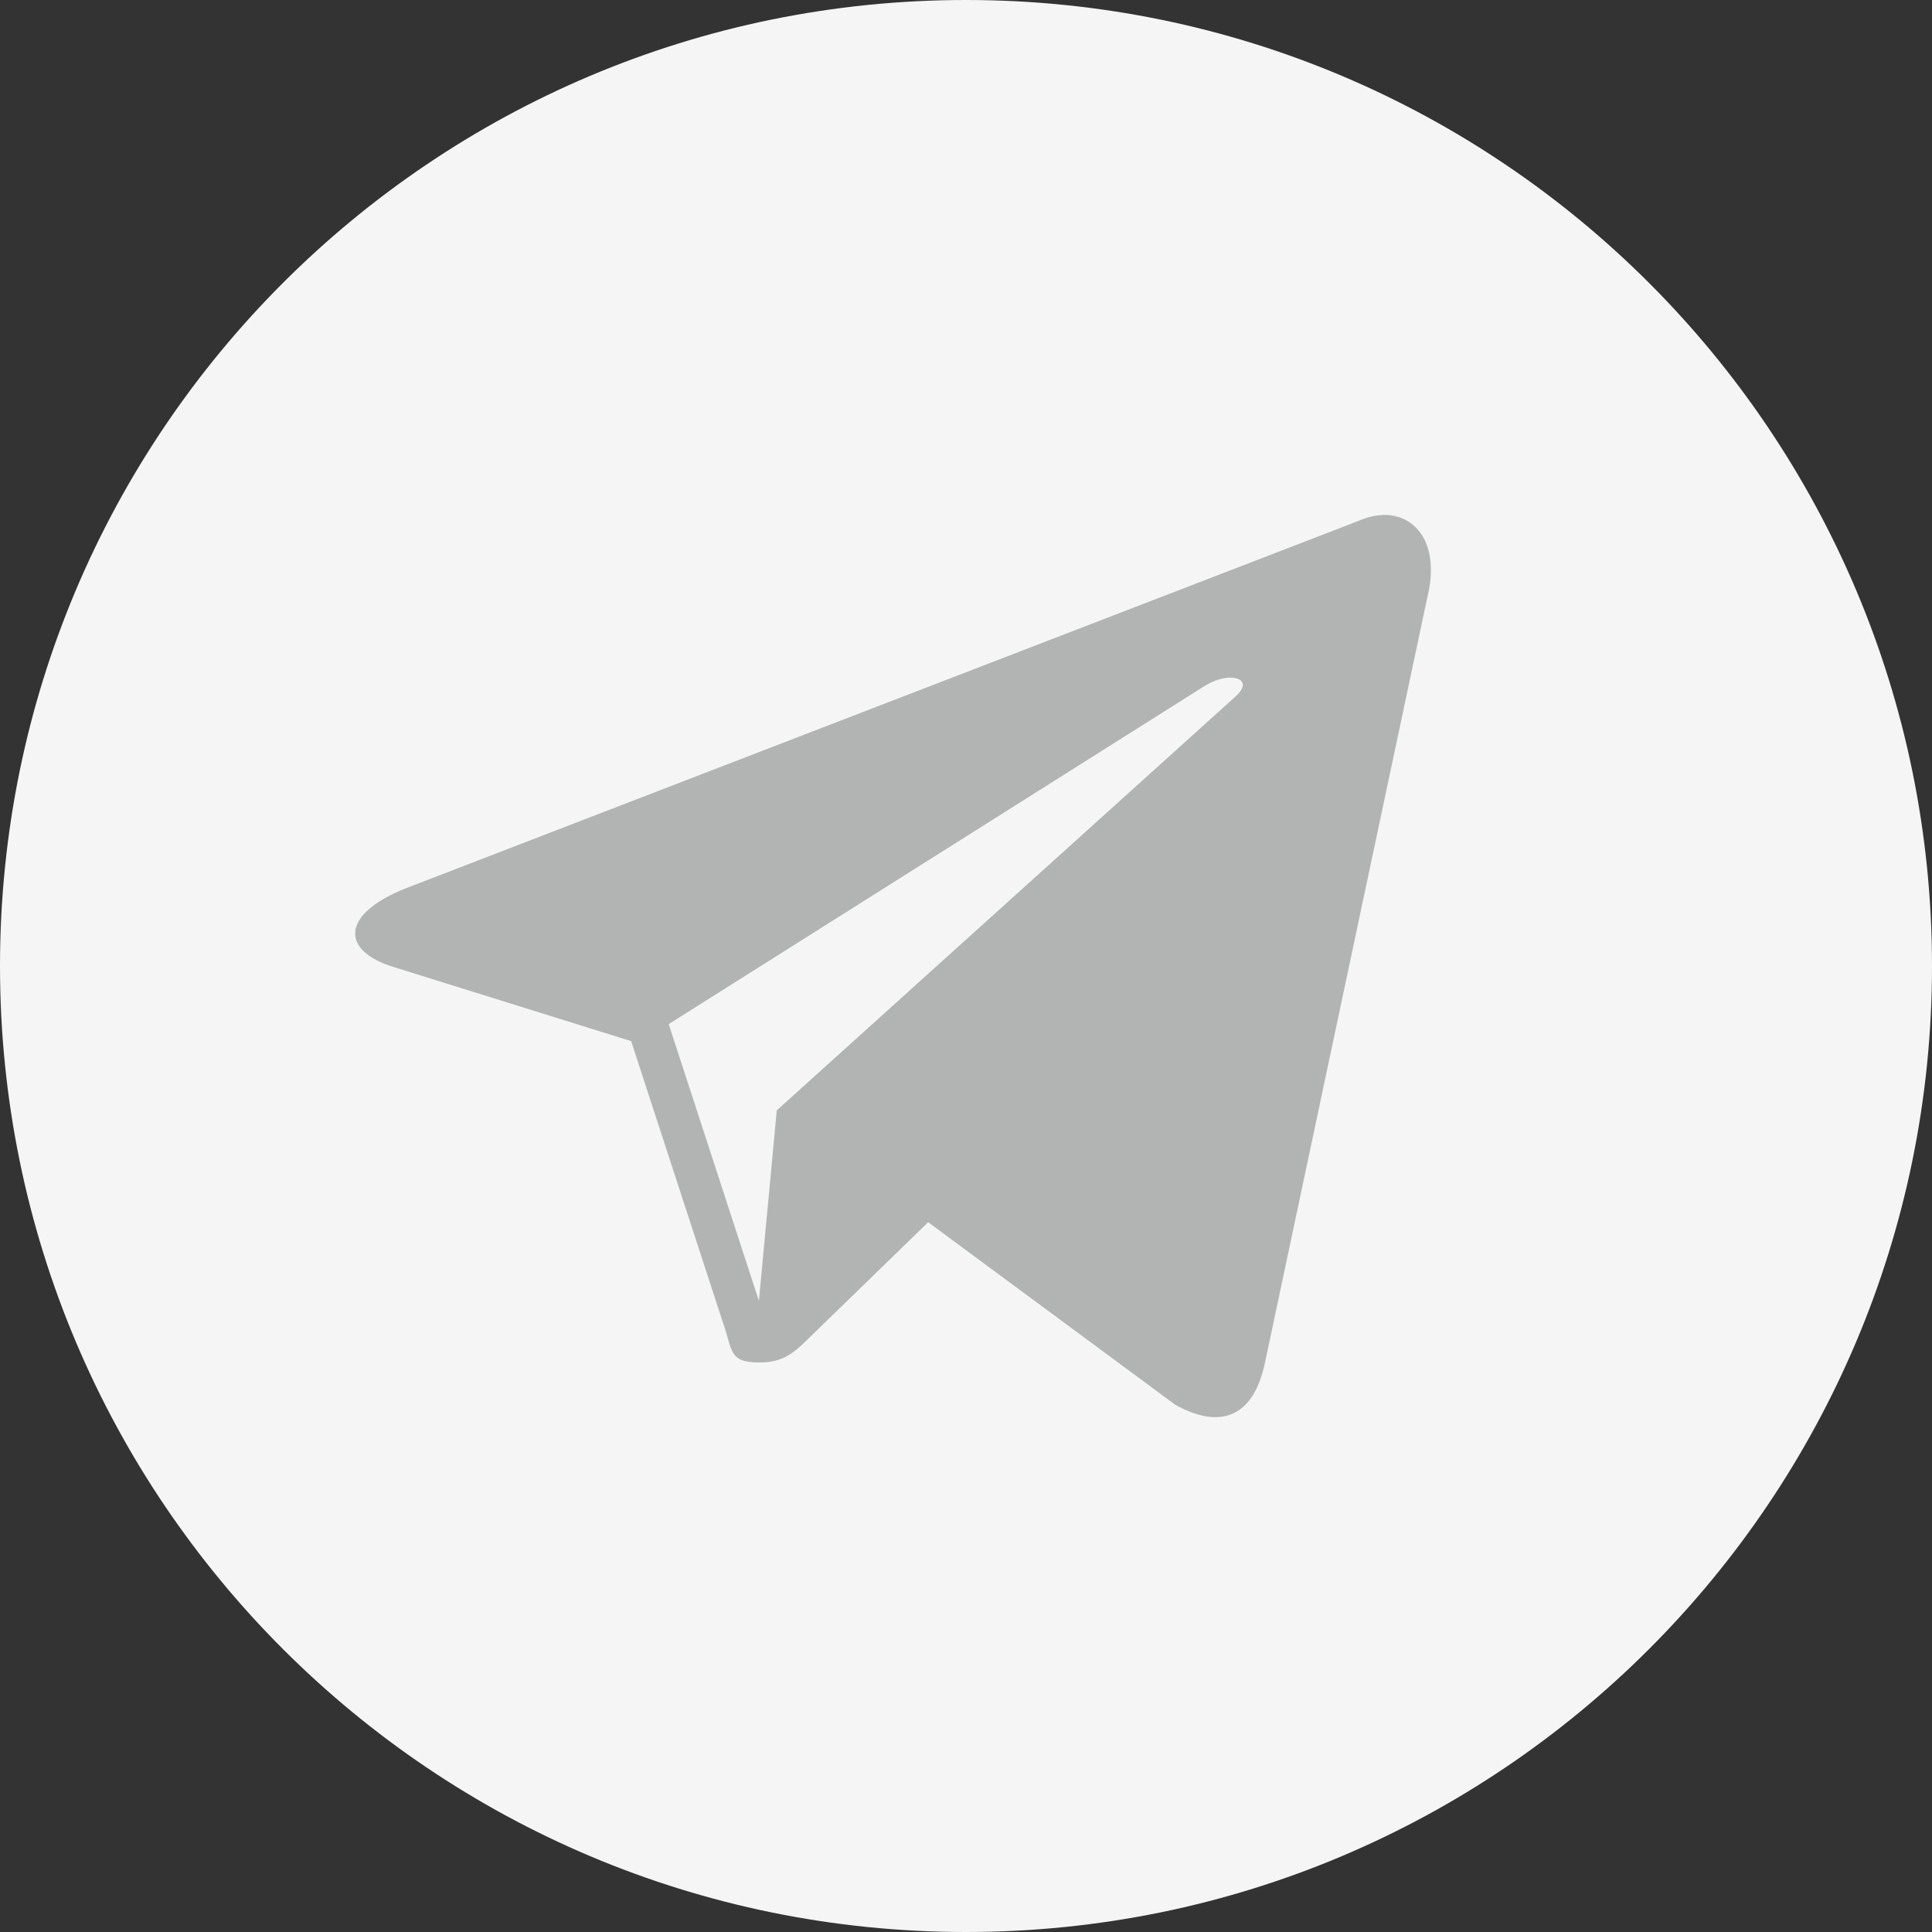
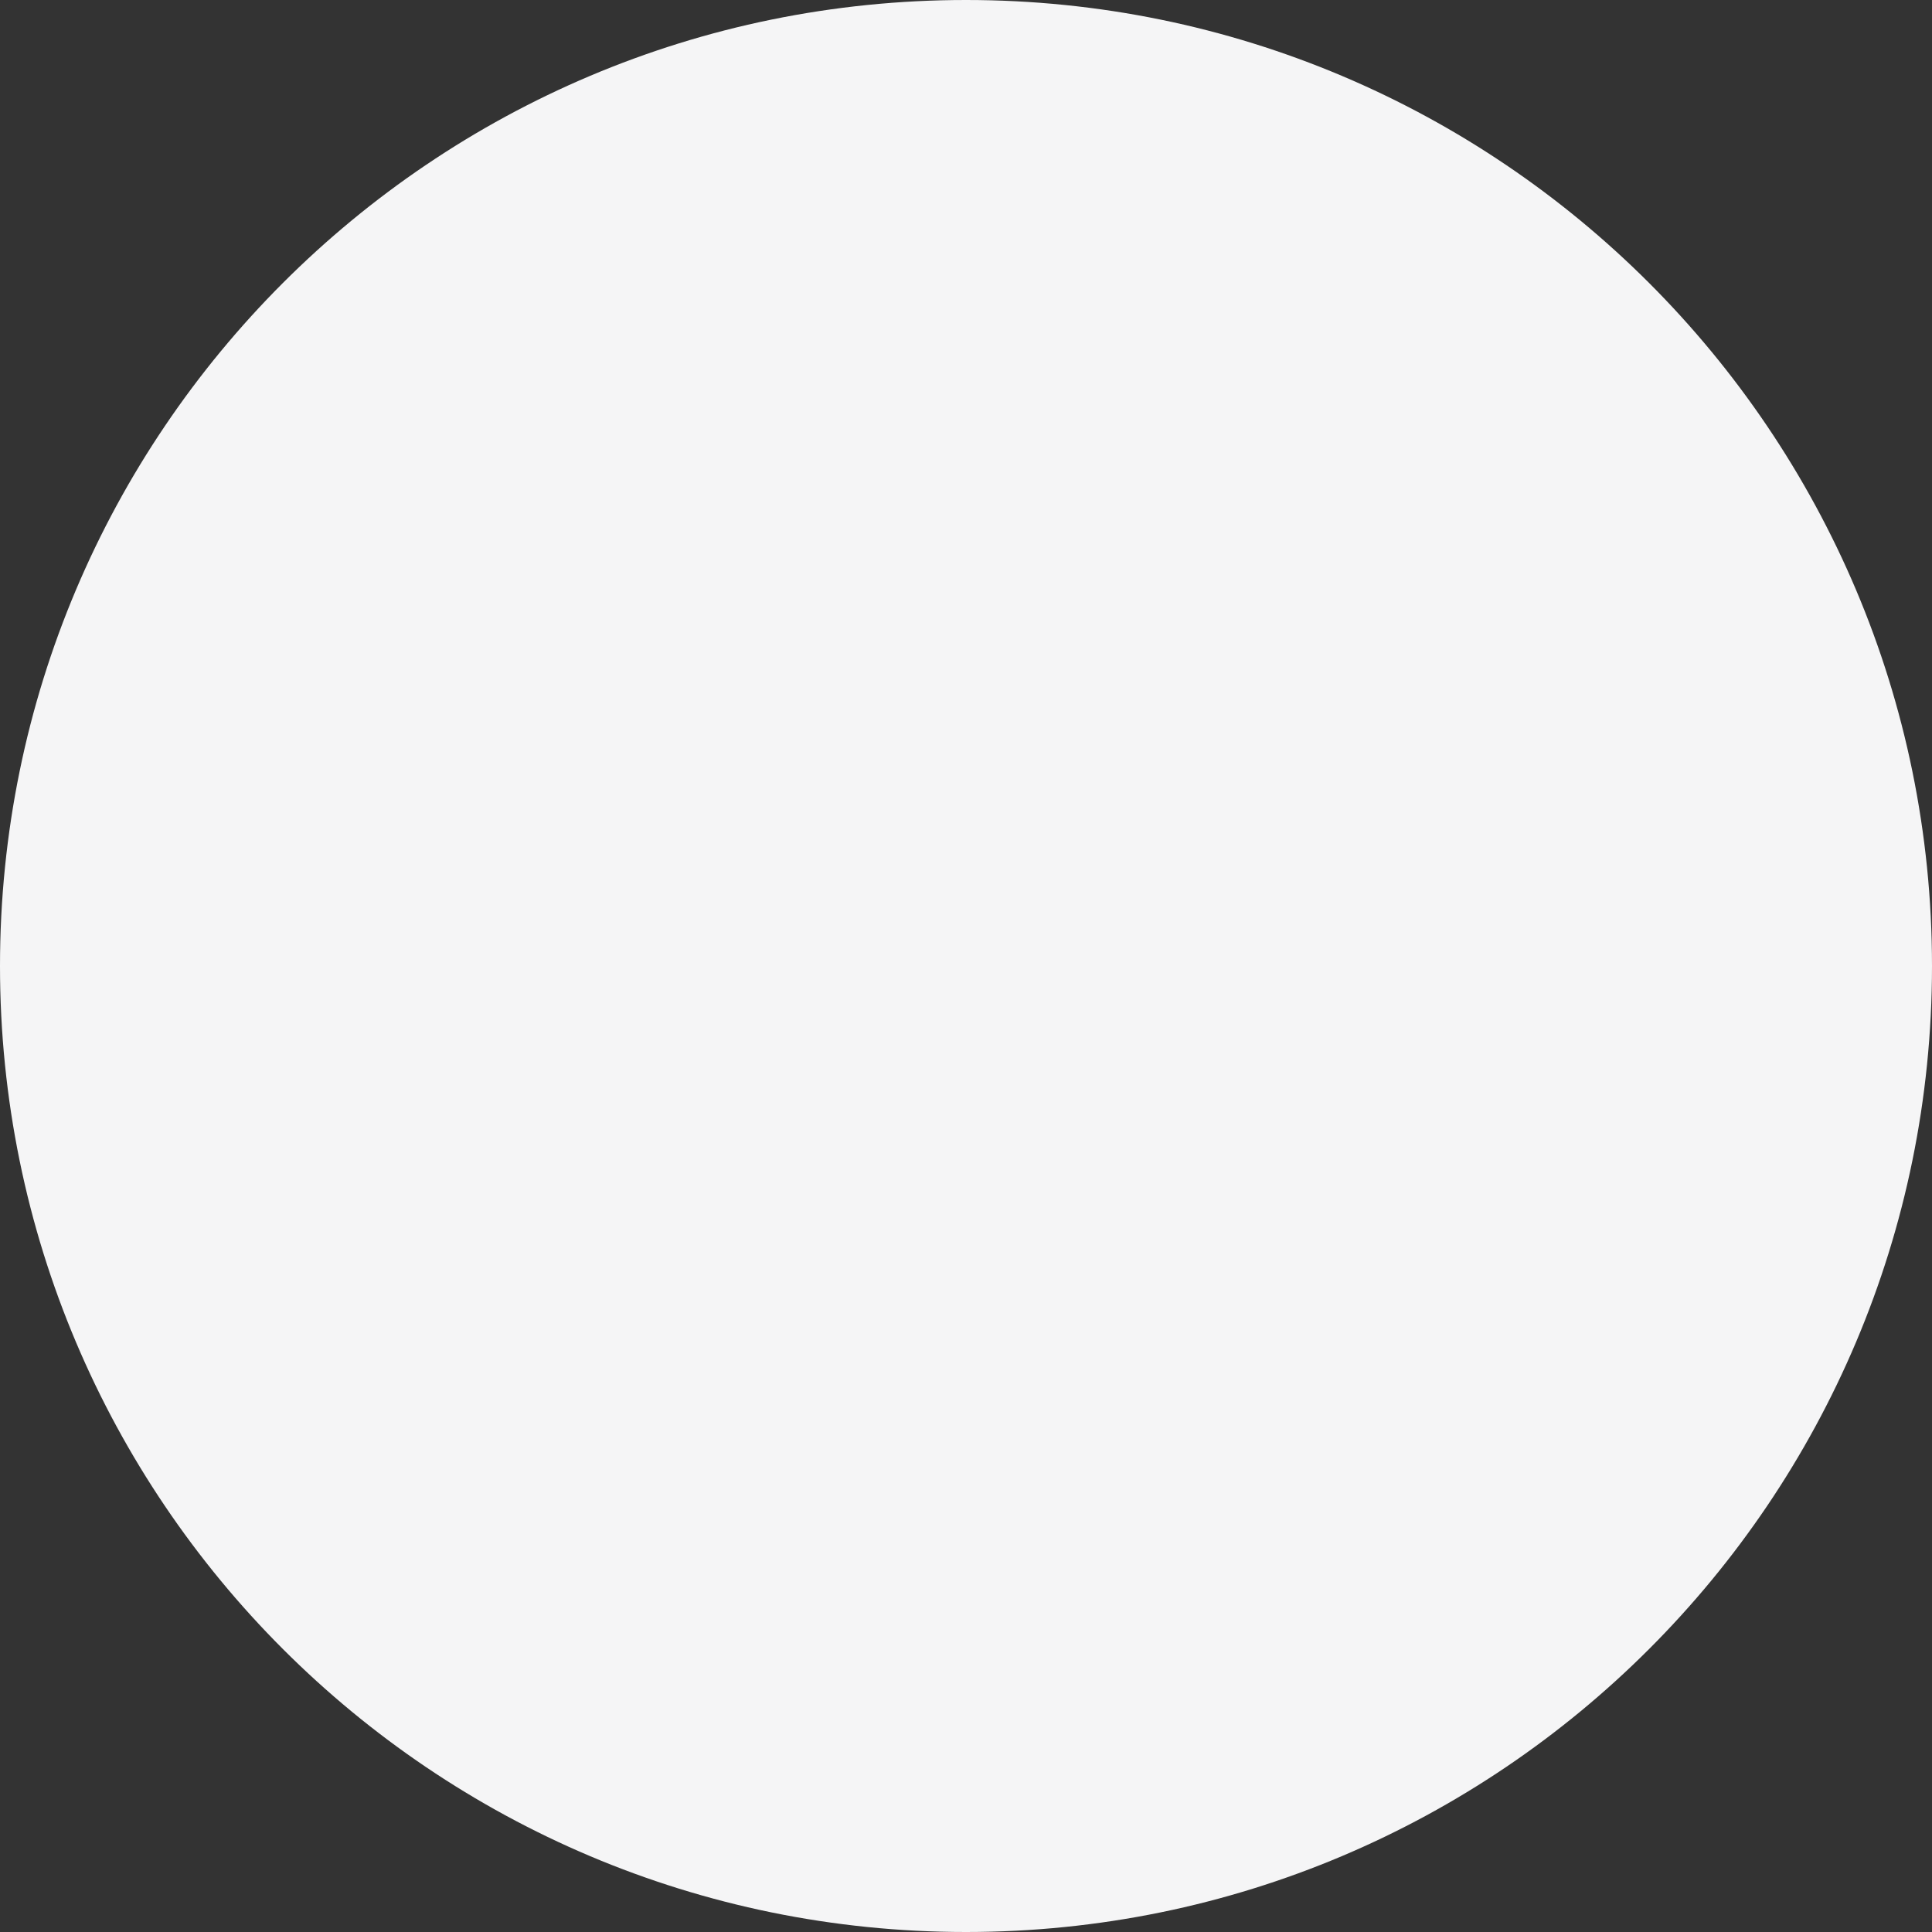
<svg xmlns="http://www.w3.org/2000/svg" xml:space="preserve" width="17.513mm" height="17.513mm" style="shape-rendering:geometricPrecision; text-rendering:geometricPrecision; image-rendering:optimizeQuality; fill-rule:evenodd; clip-rule:evenodd" viewBox="0 0 137.32 137.32">
  <rect x="0" y="0" width="137.32" height="137.32" fill="#333333" stroke="none" />
  <defs>
    <style type="text/css">  .fil1 {fill:#B2B3B3;fill-rule:nonzero} .fil0 {fill:#F5F5F6;fill-rule:nonzero}  </style>
  </defs>
  <g id="Слой_x0020_1">
-     <path class="fil0" d="M137.32 68.66c0,37.92 -30.74,68.66 -68.66,68.66 -37.92,0 -68.66,-30.74 -68.66,-68.66 0,-37.92 30.74,-68.66 68.66,-68.66 37.92,0 68.66,30.74 68.66,68.66z" />
-     <path class="fil1" d="M98.25 36.6c2.36,-0.09 4.15,2.05 3.19,5.9l-11.53 54.35c-0.81,3.86 -3.14,4.79 -6.37,3l-17.57 -12.98c-4.13,4.01 -7.82,7.61 -8.45,8.21 -0.98,0.96 -1.76,1.76 -3.52,1.76 -2.28,0 -1.89,-0.86 -2.68,-3.03l-6.46 -19.81 -16.89 -5.27c-3.75,-1.15 -3.78,-3.73 0.84,-5.58l67.73 -26.12c0.58,-0.26 1.16,-0.4 1.7,-0.42l0 0zm-10.74 11.56c-0.51,-0.01 -1.2,0.17 -1.91,0.61l-38.07 24.02 6.41 19.67 1.27 -13.54 32.6 -29.41c0.89,-0.79 0.55,-1.33 -0.3,-1.34l-0 0z" />
+     <path class="fil0" d="M137.32 68.66c0,37.92 -30.74,68.66 -68.66,68.66 -37.92,0 -68.66,-30.74 -68.66,-68.66 0,-37.92 30.74,-68.66 68.66,-68.66 37.92,0 68.66,30.74 68.66,68.66" />
  </g>
</svg>